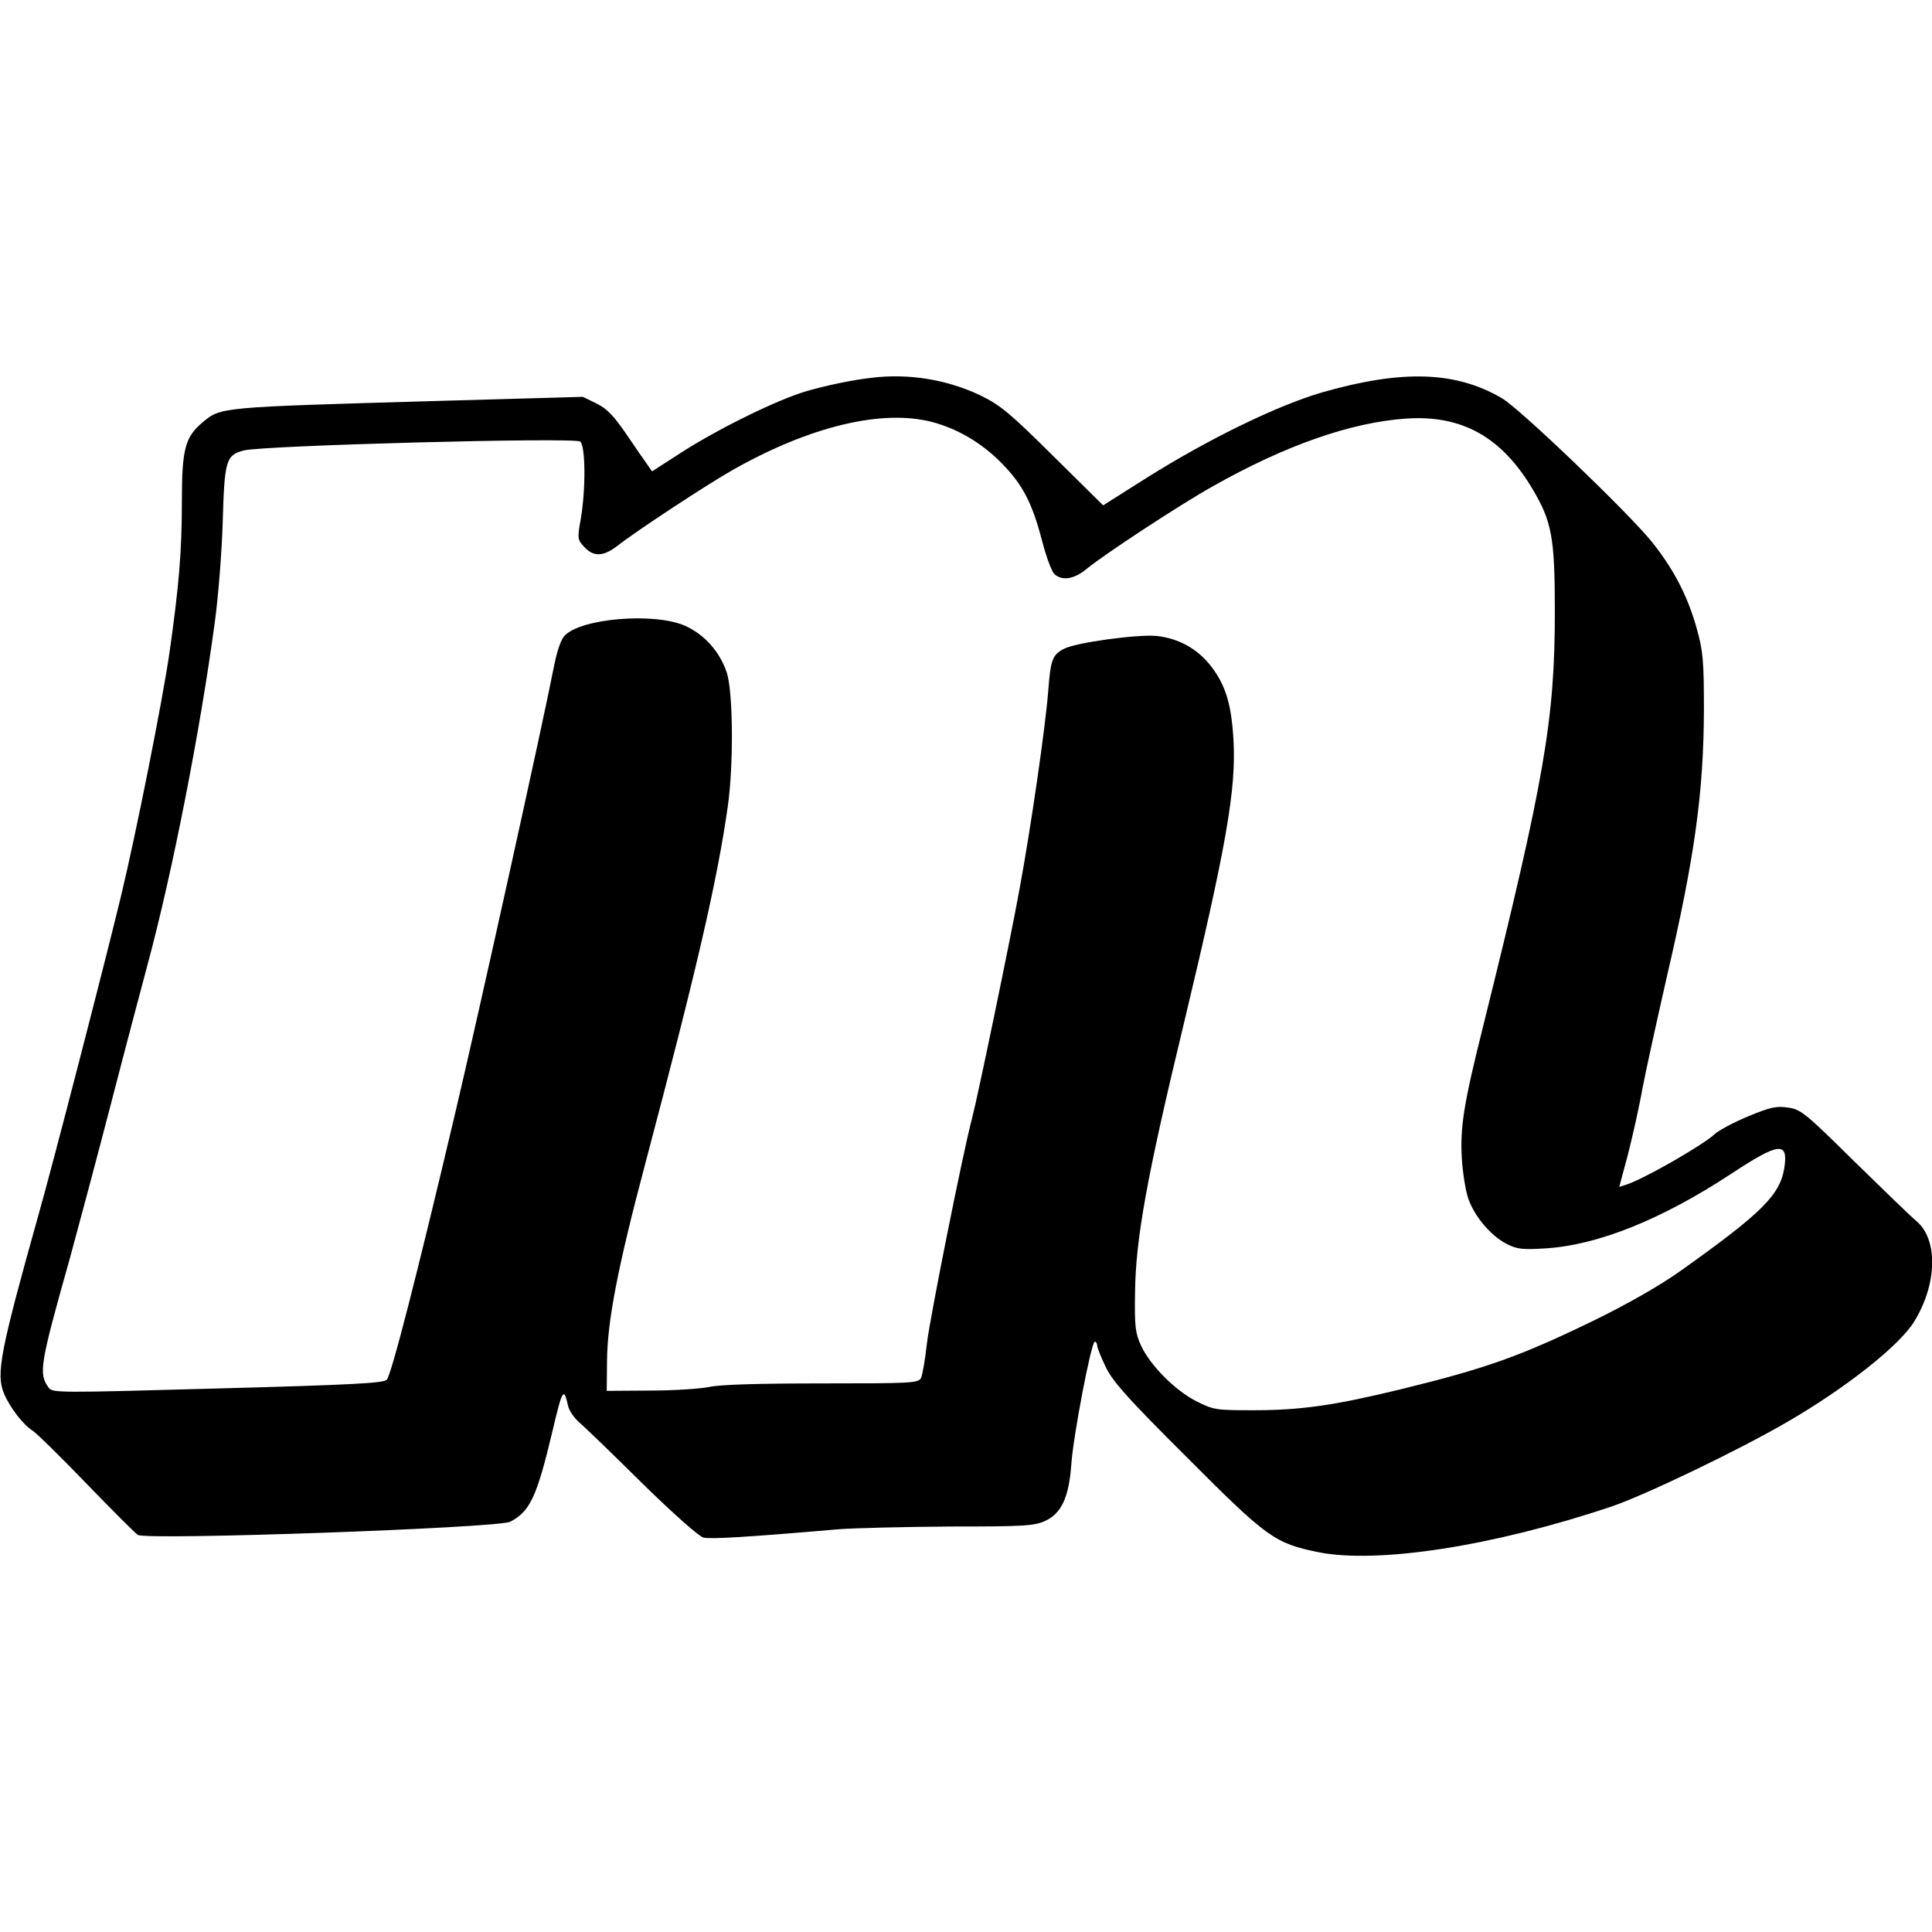
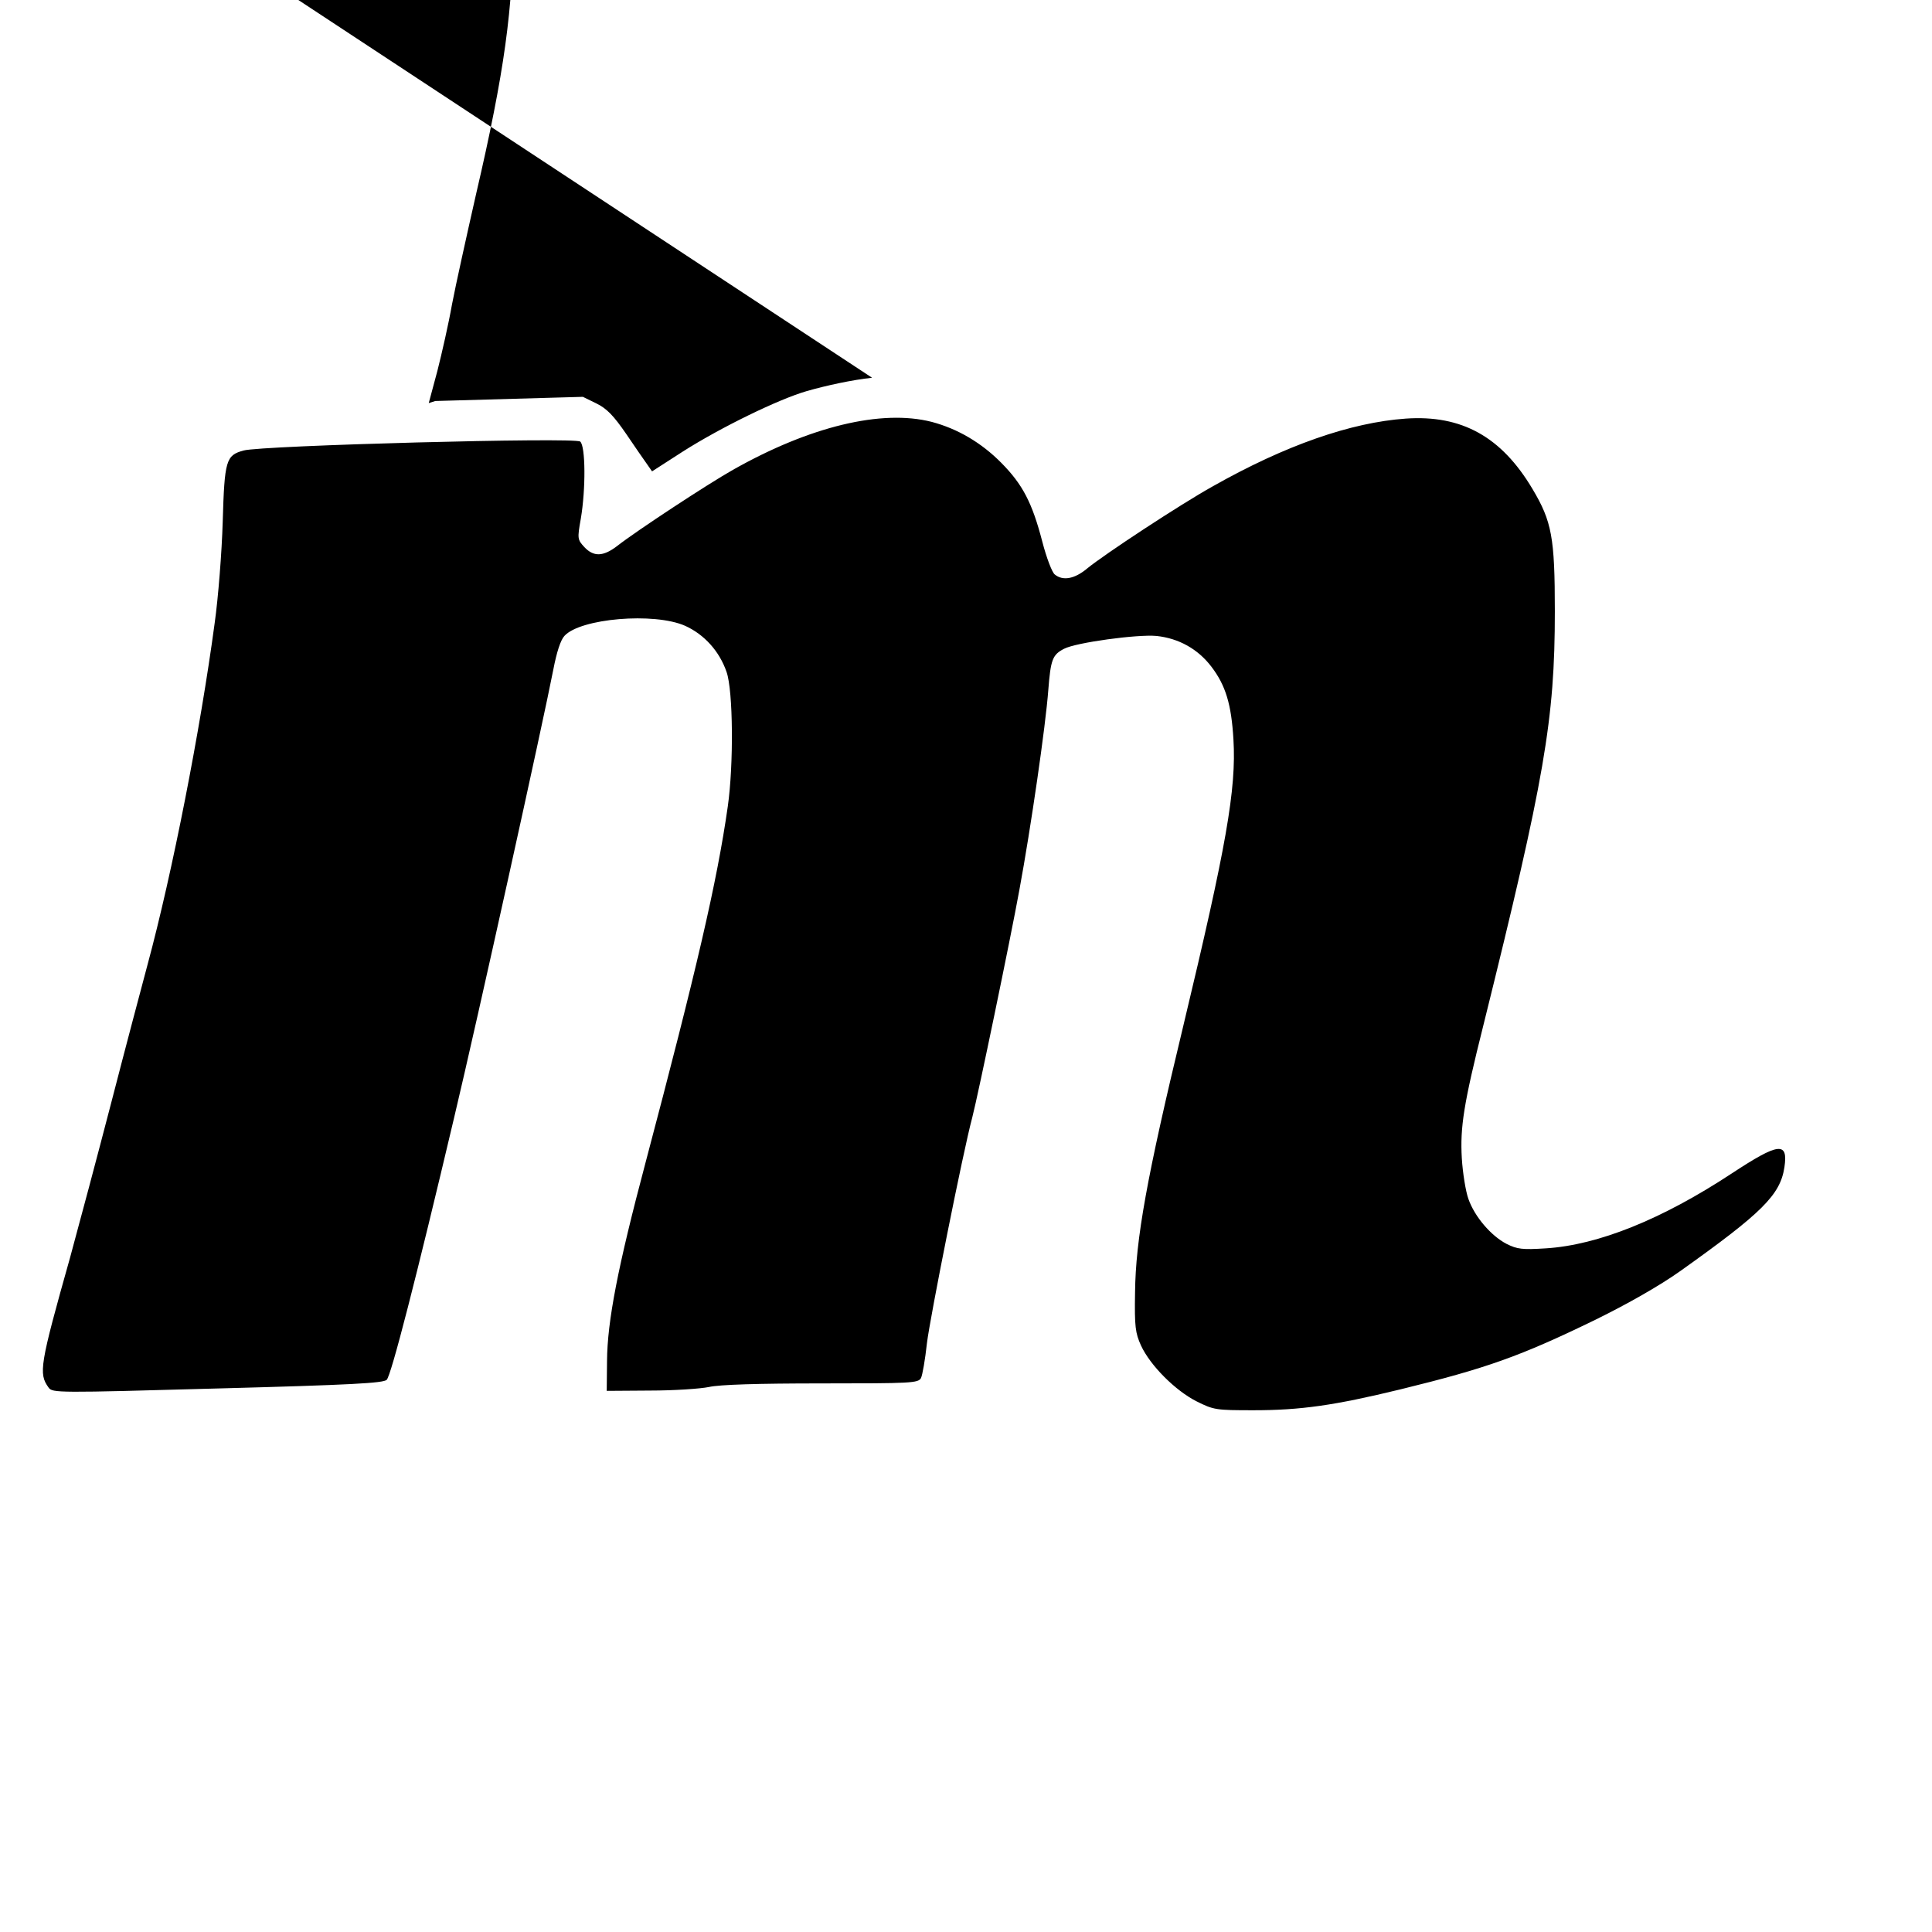
<svg xmlns="http://www.w3.org/2000/svg" version="1.0" width="648pt" height="648pt" viewBox="0 0 648 648" preserveAspectRatio="xMidYMid meet">
  <g transform="translate(0,648) scale(0.1,-0.1)" fill="#000000" stroke="none">
-     <path d="M2925 5213 c-66 -7 -154 -26 -220 -45 -96 -28 -288 -122 -414 -202 l-104 -67 -16 23 c-9 12 -41 59 -71 103 -42 61 -65 85 -100 102 l-45 22 -495 -14 c-726 -21 -719 -20 -781 -72 -58 -49 -69 -89 -69 -264 0 -170 -10 -286 -41 -504 -23 -162 -114 -617 -163 -820 -53 -220 -230 -905 -277 -1070 -127 -453 -143 -533 -116 -598 20 -48 65 -106 97 -126 14 -9 94 -88 179 -176 85 -88 163 -166 173 -173 26 -19 1208 23 1249 44 67 34 90 85 142 304 33 140 38 149 52 86 3 -16 20 -41 38 -57 18 -15 113 -107 211 -204 103 -101 190 -178 205 -182 23 -6 143 1 456 28 55 4 224 8 375 9 245 0 279 2 316 19 54 25 79 79 87 187 6 94 67 414 79 414 4 0 8 -6 8 -13 0 -8 14 -41 30 -75 25 -49 76 -106 273 -302 268 -269 293 -286 438 -316 200 -40 588 20 984 153 112 38 427 189 590 284 195 113 375 255 425 336 78 126 81 277 7 338 -18 15 -111 105 -208 200 -164 162 -179 174 -221 180 -39 6 -59 2 -134 -29 -48 -20 -99 -47 -113 -60 -41 -38 -240 -152 -298 -170 l-22 -7 29 108 c15 59 38 160 49 223 12 63 49 230 81 371 95 408 124 622 125 899 0 162 -3 196 -23 268 -30 110 -78 203 -152 295 -77 96 -442 446 -502 481 -155 91 -334 97 -603 20 -149 -43 -381 -156 -588 -286 l-147 -93 -168 166 c-145 144 -177 170 -242 202 -113 54 -241 75 -365 60z m200 -148 c87 -23 167 -70 234 -138 71 -72 103 -133 137 -264 14 -54 33 -104 42 -110 27 -22 66 -15 108 20 57 47 314 216 422 276 244 138 463 214 647 227 188 13 321 -61 425 -236 65 -109 75 -163 75 -410 0 -364 -34 -560 -240 -1390 -66 -263 -78 -341 -72 -445 3 -49 13 -111 22 -136 21 -60 76 -124 128 -151 36 -18 53 -20 132 -15 175 11 389 97 623 251 158 104 190 108 177 21 -14 -93 -75 -153 -349 -348 -69 -49 -176 -110 -286 -164 -251 -122 -363 -162 -653 -233 -222 -54 -335 -70 -493 -70 -126 0 -133 1 -191 30 -71 36 -155 120 -186 187 -19 42 -22 63 -20 178 2 179 39 385 162 895 144 601 178 793 168 960 -7 118 -26 181 -74 244 -45 59 -109 95 -184 103 -64 6 -270 -22 -310 -43 -39 -20 -45 -36 -53 -139 -9 -120 -58 -459 -97 -670 -30 -165 -139 -690 -158 -763 -31 -115 -142 -673 -152 -757 -6 -55 -15 -107 -20 -117 -9 -17 -33 -18 -334 -18 -213 0 -342 -4 -377 -12 -29 -6 -118 -12 -198 -12 l-145 -1 1 100 c1 134 36 315 129 665 171 646 240 942 276 1195 20 140 18 388 -4 451 -24 70 -75 126 -139 155 -104 46 -352 25 -405 -34 -13 -14 -26 -55 -37 -112 -33 -171 -256 -1181 -332 -1500 -128 -542 -212 -868 -227 -883 -12 -11 -116 -17 -568 -29 -538 -15 -553 -15 -566 3 -34 47 -30 74 72 436 29 106 92 342 139 523 47 182 102 389 121 460 83 307 177 787 225 1145 12 85 24 238 27 340 6 207 11 223 70 239 60 17 1112 45 1129 30 18 -15 19 -159 2 -259 -12 -67 -11 -70 12 -95 31 -33 63 -32 109 3 65 51 304 208 389 256 258 146 499 204 667 161z" />
+     <path d="M2925 5213 c-66 -7 -154 -26 -220 -45 -96 -28 -288 -122 -414 -202 l-104 -67 -16 23 c-9 12 -41 59 -71 103 -42 61 -65 85 -100 102 l-45 22 -495 -14 l-22 -7 29 108 c15 59 38 160 49 223 12 63 49 230 81 371 95 408 124 622 125 899 0 162 -3 196 -23 268 -30 110 -78 203 -152 295 -77 96 -442 446 -502 481 -155 91 -334 97 -603 20 -149 -43 -381 -156 -588 -286 l-147 -93 -168 166 c-145 144 -177 170 -242 202 -113 54 -241 75 -365 60z m200 -148 c87 -23 167 -70 234 -138 71 -72 103 -133 137 -264 14 -54 33 -104 42 -110 27 -22 66 -15 108 20 57 47 314 216 422 276 244 138 463 214 647 227 188 13 321 -61 425 -236 65 -109 75 -163 75 -410 0 -364 -34 -560 -240 -1390 -66 -263 -78 -341 -72 -445 3 -49 13 -111 22 -136 21 -60 76 -124 128 -151 36 -18 53 -20 132 -15 175 11 389 97 623 251 158 104 190 108 177 21 -14 -93 -75 -153 -349 -348 -69 -49 -176 -110 -286 -164 -251 -122 -363 -162 -653 -233 -222 -54 -335 -70 -493 -70 -126 0 -133 1 -191 30 -71 36 -155 120 -186 187 -19 42 -22 63 -20 178 2 179 39 385 162 895 144 601 178 793 168 960 -7 118 -26 181 -74 244 -45 59 -109 95 -184 103 -64 6 -270 -22 -310 -43 -39 -20 -45 -36 -53 -139 -9 -120 -58 -459 -97 -670 -30 -165 -139 -690 -158 -763 -31 -115 -142 -673 -152 -757 -6 -55 -15 -107 -20 -117 -9 -17 -33 -18 -334 -18 -213 0 -342 -4 -377 -12 -29 -6 -118 -12 -198 -12 l-145 -1 1 100 c1 134 36 315 129 665 171 646 240 942 276 1195 20 140 18 388 -4 451 -24 70 -75 126 -139 155 -104 46 -352 25 -405 -34 -13 -14 -26 -55 -37 -112 -33 -171 -256 -1181 -332 -1500 -128 -542 -212 -868 -227 -883 -12 -11 -116 -17 -568 -29 -538 -15 -553 -15 -566 3 -34 47 -30 74 72 436 29 106 92 342 139 523 47 182 102 389 121 460 83 307 177 787 225 1145 12 85 24 238 27 340 6 207 11 223 70 239 60 17 1112 45 1129 30 18 -15 19 -159 2 -259 -12 -67 -11 -70 12 -95 31 -33 63 -32 109 3 65 51 304 208 389 256 258 146 499 204 667 161z" />
  </g>
</svg>